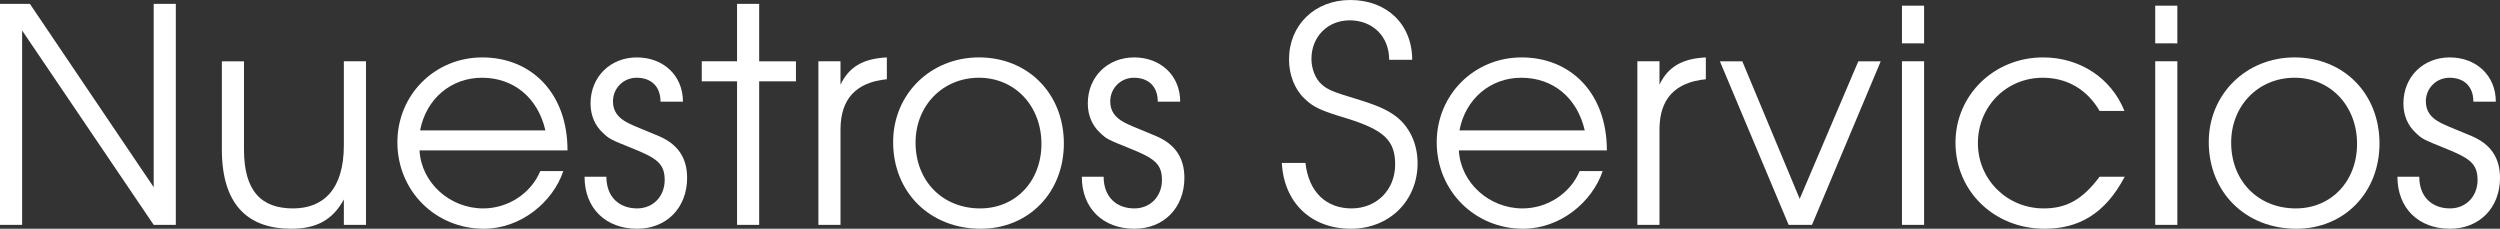
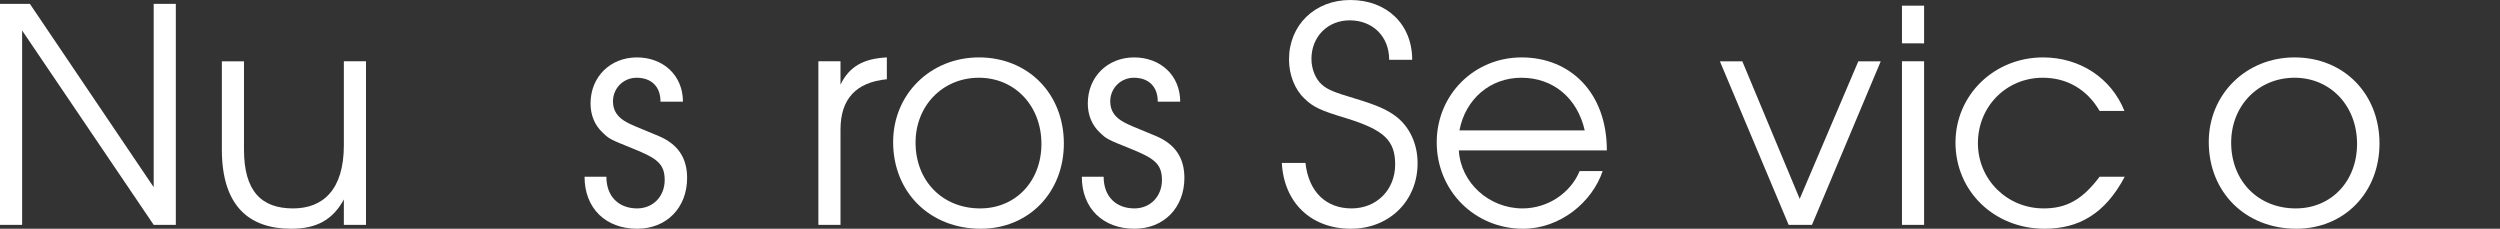
<svg xmlns="http://www.w3.org/2000/svg" version="1.1" id="Layer_1" x="0px" y="0px" width="511.025px" height="46.758px" viewBox="0 -0.001 511.025 46.758" enable-background="new 0 -0.001 511.025 46.758" xml:space="preserve">
  <rect x="0" y="-0.001" width="511.025" height="46.758" fill="#333333" stroke="none" />
  <g>
    <path fill="#FFFFFF" d="M31.415,45.963L4.523,6.235v39.729H0V0.794h6.112l25.304,37.468V0.794h4.523v45.169H31.415z" />
    <path fill="#FFFFFF" d="M70.288,45.963v-5.195c-2.262,4.156-5.562,5.988-10.757,5.988c-8.497,0-14.18-4.523-14.18-16.197v-18.03   h4.521V30.56c0,8.496,3.546,12.042,10.024,12.042c6.112,0,10.391-3.79,10.391-12.897V12.529h4.523v33.434H70.288z" />
-     <path fill="#FFFFFF" d="M85.751,30.743c0.365,6.602,6.173,11.858,13.018,11.858c5.074,0,9.778-3.057,11.674-7.64h4.707   c-2.139,6.354-8.679,11.795-16.256,11.795c-9.901,0-17.664-7.763-17.664-17.664c0-9.718,7.64-17.357,17.357-17.357   c9.901,0,17.418,7.151,17.418,19.008H85.751z M98.525,15.89c-6.357,0-11.429,4.34-12.651,10.757h25.609   C109.955,19.987,105.003,15.89,98.525,15.89z" />
    <path fill="#FFFFFF" d="M130.246,46.756c-6.417,0-10.757-4.156-10.757-10.636h4.462c0,4.096,2.568,6.479,6.294,6.479   c3.24,0,5.624-2.444,5.624-5.808c0-3.361-1.65-4.461-6.478-6.417c-4.707-1.895-4.828-1.955-6.173-3.238   c-1.651-1.529-2.505-3.606-2.505-5.988c0-5.44,4.033-9.413,9.474-9.413c5.38,0,9.413,3.668,9.413,9.046h-4.585   c0-3.178-1.957-4.89-4.888-4.89c-2.689,0-4.83,2.139-4.83,4.829c0,1.955,0.979,3.361,3.056,4.4   c0.977,0.486,1.223,0.609,6.294,2.688c3.914,1.651,5.806,4.461,5.806,8.558C140.454,42.479,136.236,46.756,130.246,46.756z" />
-     <path fill="#FFFFFF" d="M155.183,16.626v29.337h-4.523V16.626h-7.214v-4.097h7.214V0.794h4.523v11.735h7.517v4.097H155.183z" />
    <path fill="#FFFFFF" d="M171.808,26.466v19.497h-4.522V12.529h4.522v4.769c1.773-3.668,4.645-5.318,9.474-5.563v4.463   C174.986,16.808,171.808,20.23,171.808,26.466z" />
    <path fill="#FFFFFF" d="M200.473,46.756c-10.391,0-17.908-7.456-17.908-17.725c0-9.778,7.641-17.297,17.541-17.297   c10.024,0,17.358,7.394,17.358,17.602C217.464,39.362,210.253,46.756,200.473,46.756z M200.106,15.89   c-7.396,0-12.957,5.686-12.957,13.263c0,7.823,5.501,13.447,13.202,13.447c7.272,0,12.528-5.562,12.528-13.201   C212.879,21.637,207.442,15.89,200.106,15.89z" />
    <path fill="#FFFFFF" d="M231.888,46.756c-6.416,0-10.755-4.156-10.755-10.636h4.462c0,4.096,2.565,6.479,6.295,6.479   c3.239,0,5.624-2.444,5.624-5.808c0-3.361-1.652-4.461-6.479-6.417c-4.705-1.895-4.828-1.955-6.174-3.238   c-1.649-1.529-2.504-3.606-2.504-5.988c0-5.44,4.033-9.413,9.473-9.413c5.378,0,9.414,3.668,9.414,9.046h-4.584   c0-3.178-1.958-4.89-4.89-4.89c-2.688,0-4.828,2.139-4.828,4.829c0,1.955,0.98,3.361,3.058,4.4   c0.978,0.486,1.223,0.609,6.295,2.688c3.913,1.651,5.806,4.461,5.806,8.558C242.096,42.479,237.879,46.756,231.888,46.756z" />
    <path fill="#FFFFFF" d="M276.139,46.756c-8.128,0-13.691-5.317-14.119-13.446h4.828c0.673,6.052,4.339,9.29,9.414,9.29   c5.133,0,8.923-3.79,8.923-8.985c0-4.95-2.322-7.089-10.085-9.474c-5.258-1.589-6.661-2.261-8.436-3.974   c-2.016-1.895-3.178-4.888-3.178-8.005c0-7.03,5.256-12.163,12.528-12.163c7.396,0,12.651,4.889,12.651,12.224h-4.705   c0-4.89-3.484-8.068-8.067-8.068c-4.523,0-7.823,3.363-7.823,7.884c0,2.078,0.855,4.155,2.138,5.257   c1.162,1.039,2.568,1.59,6.662,2.811c4.646,1.406,6.54,2.262,8.375,3.606c2.875,2.139,4.523,5.686,4.523,9.657   C289.769,41.072,283.962,46.756,276.139,46.756z" />
    <path fill="#FFFFFF" d="M298.203,30.743c0.365,6.602,6.173,11.858,13.019,11.858c5.073,0,9.778-3.057,11.674-7.64h4.705   c-2.139,6.354-8.679,11.795-16.257,11.795c-9.901,0-17.664-7.763-17.664-17.664c0-9.718,7.641-17.357,17.358-17.357   c9.901,0,17.42,7.151,17.42,19.008H298.203z M310.978,15.89c-6.357,0-11.429,4.34-12.651,10.757h25.608   C322.407,19.987,317.457,15.89,310.978,15.89z" />
-     <path fill="#FFFFFF" d="M339.215,26.466v19.497h-4.521V12.529h4.521v4.769c1.772-3.668,4.644-5.318,9.475-5.563v4.463   C342.394,16.808,339.215,20.23,339.215,26.466z" />
    <path fill="#FFFFFF" d="M370.387,45.963h-4.768l-14.057-33.434h4.583l11.733,28.116l11.982-28.116h4.582L370.387,45.963z" />
    <path fill="#FFFFFF" d="M388.781,8.863V1.162h4.523v7.701H388.781z M388.781,45.963V12.529h4.523v33.434H388.781z" />
    <path fill="#FFFFFF" d="M417.939,46.756c-10.269,0-18.217-7.64-18.217-17.604c0-9.718,7.886-17.418,17.908-17.418   c7.518,0,13.938,4.216,16.624,10.941h-5.072c-2.566-4.4-6.661-6.785-11.613-6.785c-7.457,0-13.265,5.868-13.265,13.386   c0,7.396,5.93,13.324,13.446,13.324c4.708,0,7.946-1.833,11.43-6.479h5.135C430.284,43.762,424.844,46.756,417.939,46.756z" />
-     <path fill="#FFFFFF" d="M440.55,8.863V1.162h4.522v7.701H440.55z M440.55,45.963V12.529h4.522v33.434H440.55z" />
    <path fill="#FFFFFF" d="M469.402,46.756c-10.39,0-17.91-7.456-17.91-17.725c0-9.778,7.644-17.297,17.543-17.297   c10.022,0,17.357,7.394,17.357,17.602C486.391,39.362,479.178,46.756,469.402,46.756z M469.033,15.89   c-7.396,0-12.96,5.686-12.96,13.263c0,7.823,5.503,13.447,13.204,13.447c7.272,0,12.529-5.562,12.529-13.201   C481.809,21.637,476.369,15.89,469.033,15.89z" />
-     <path fill="#FFFFFF" d="M500.815,46.756c-6.417,0-10.757-4.156-10.757-10.636h4.463c0,4.096,2.566,6.479,6.294,6.479   c3.24,0,5.624-2.444,5.624-5.808c0-3.361-1.65-4.461-6.479-6.417c-4.706-1.895-4.827-1.955-6.173-3.238   c-1.651-1.529-2.506-3.606-2.506-5.988c0-5.44,4.034-9.413,9.474-9.413c5.38,0,9.414,3.668,9.414,9.046h-4.585   c0-3.178-1.955-4.89-4.888-4.89c-2.689,0-4.828,2.139-4.828,4.829c0,1.955,0.979,3.361,3.056,4.4   c0.979,0.486,1.223,0.609,6.296,2.688c3.912,1.651,5.807,4.461,5.807,8.558C511.023,42.479,506.806,46.756,500.815,46.756z" />
  </g>
</svg>